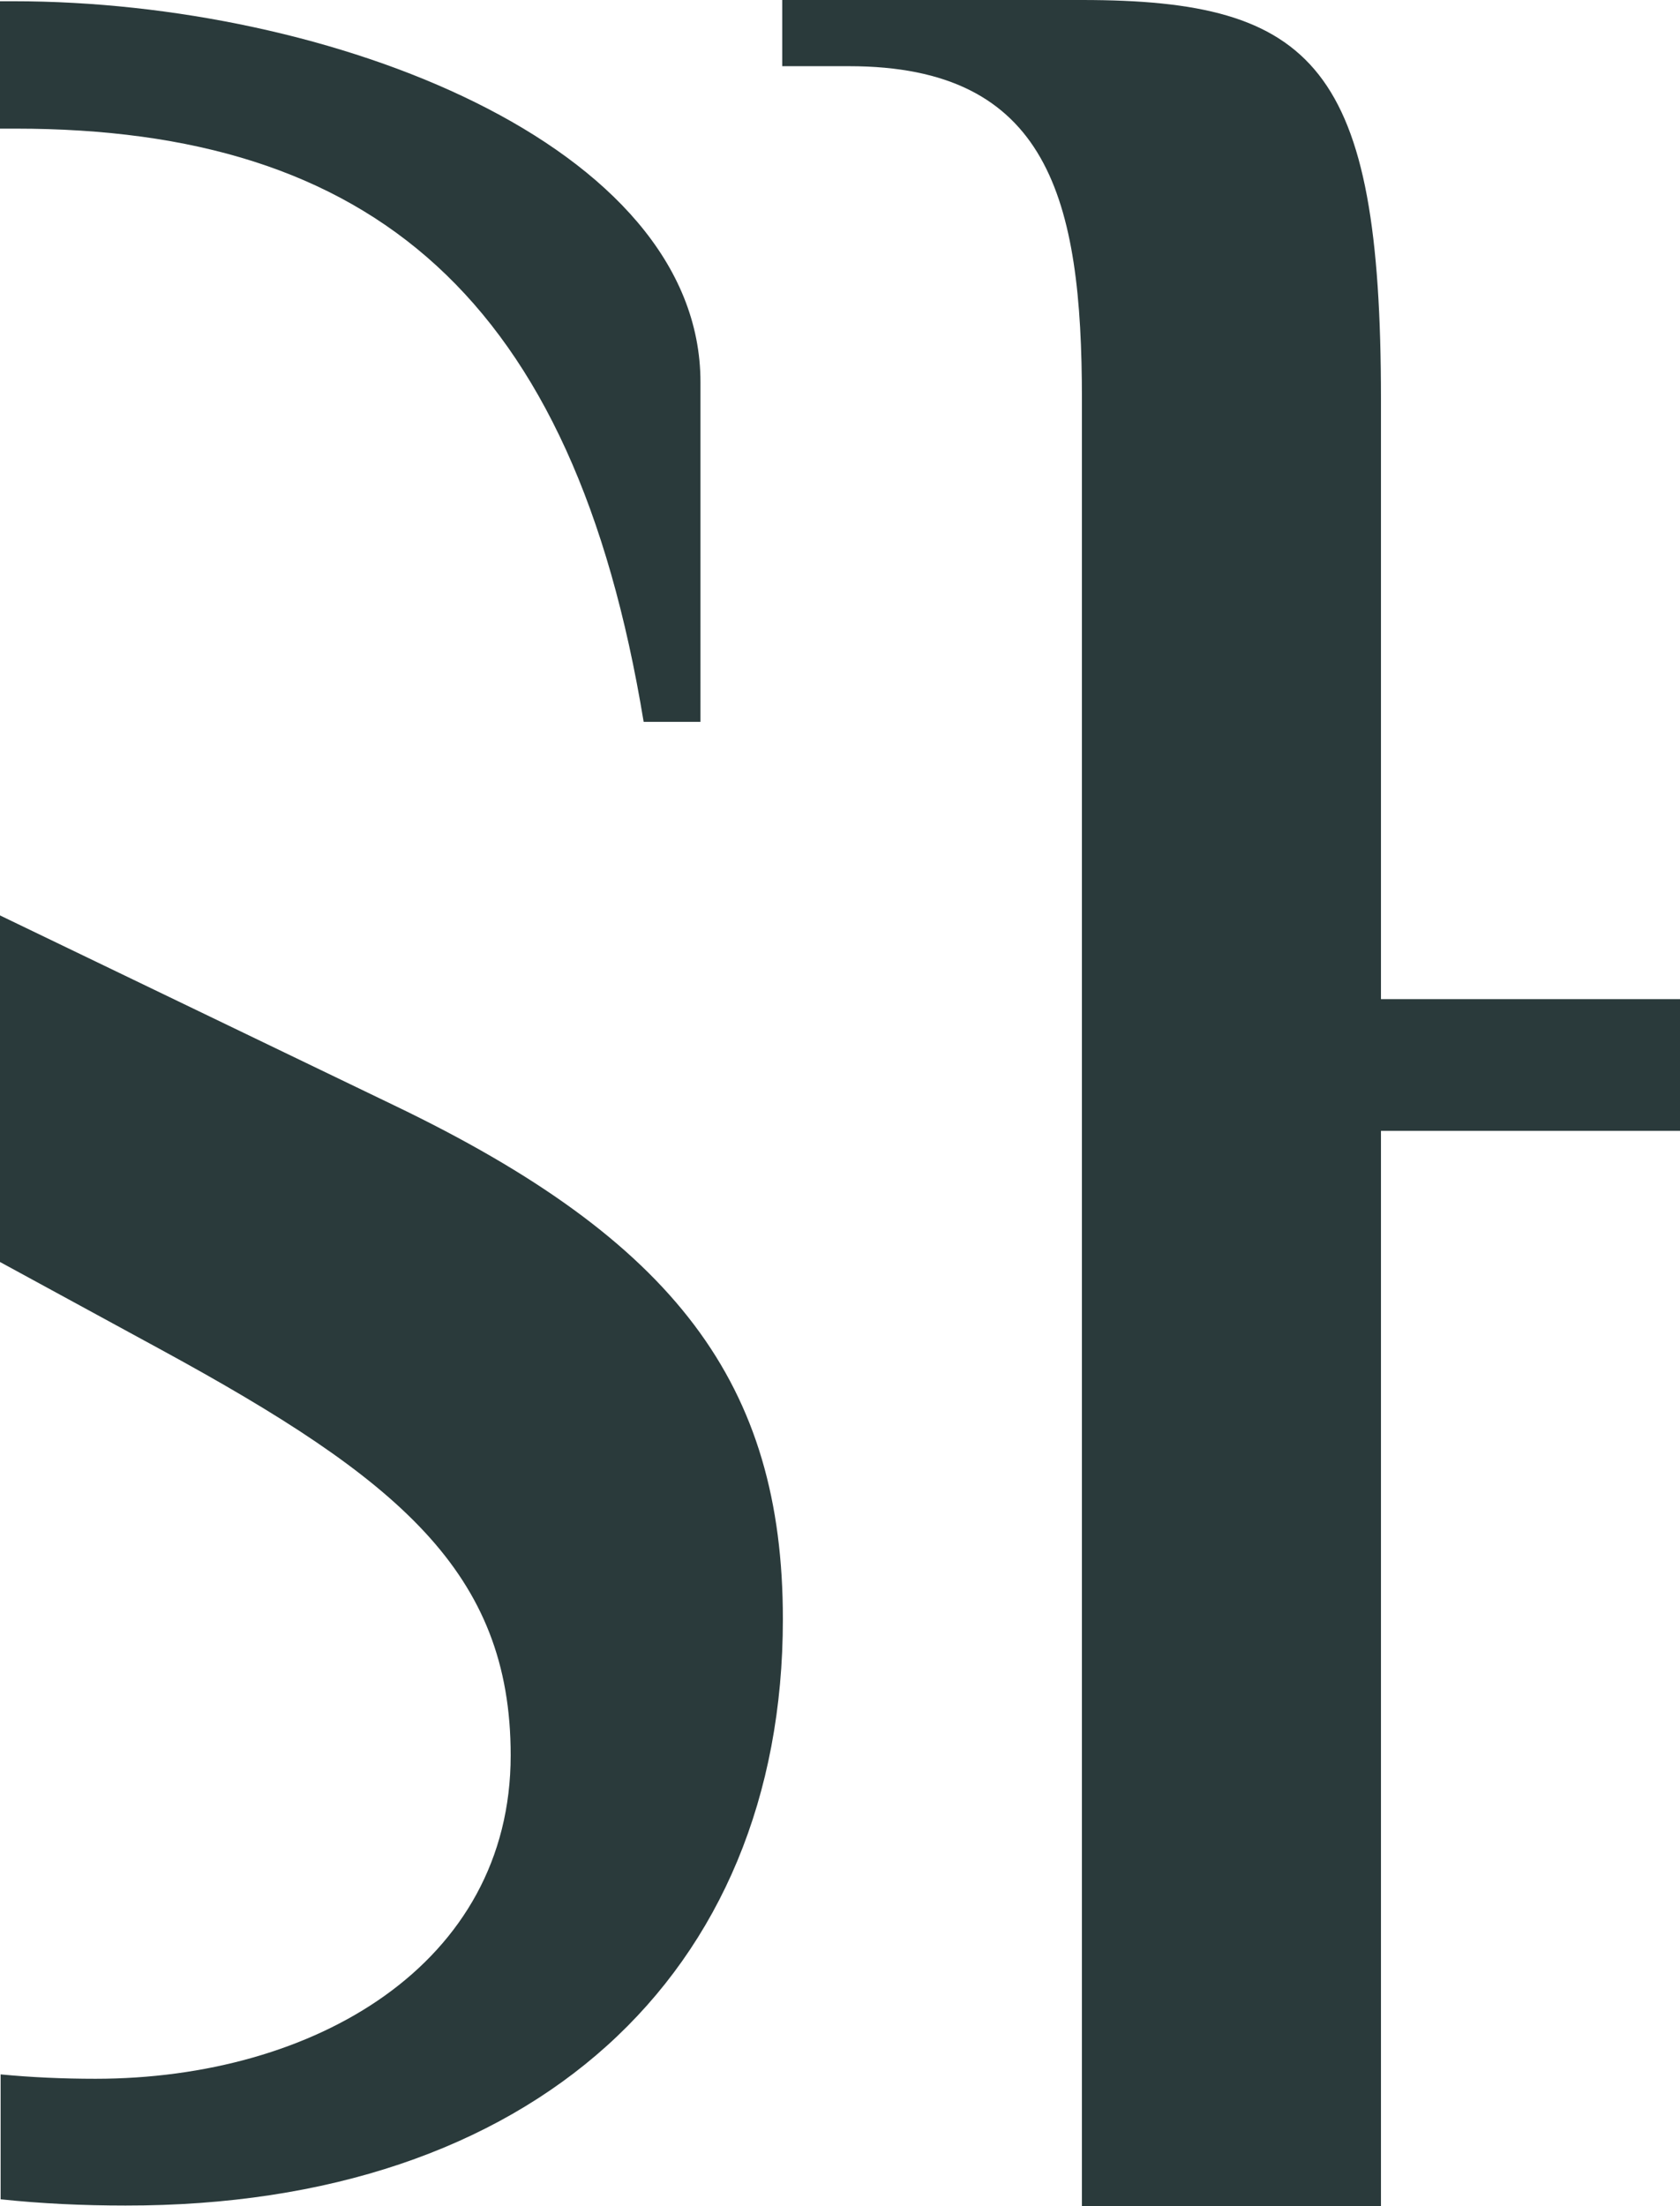
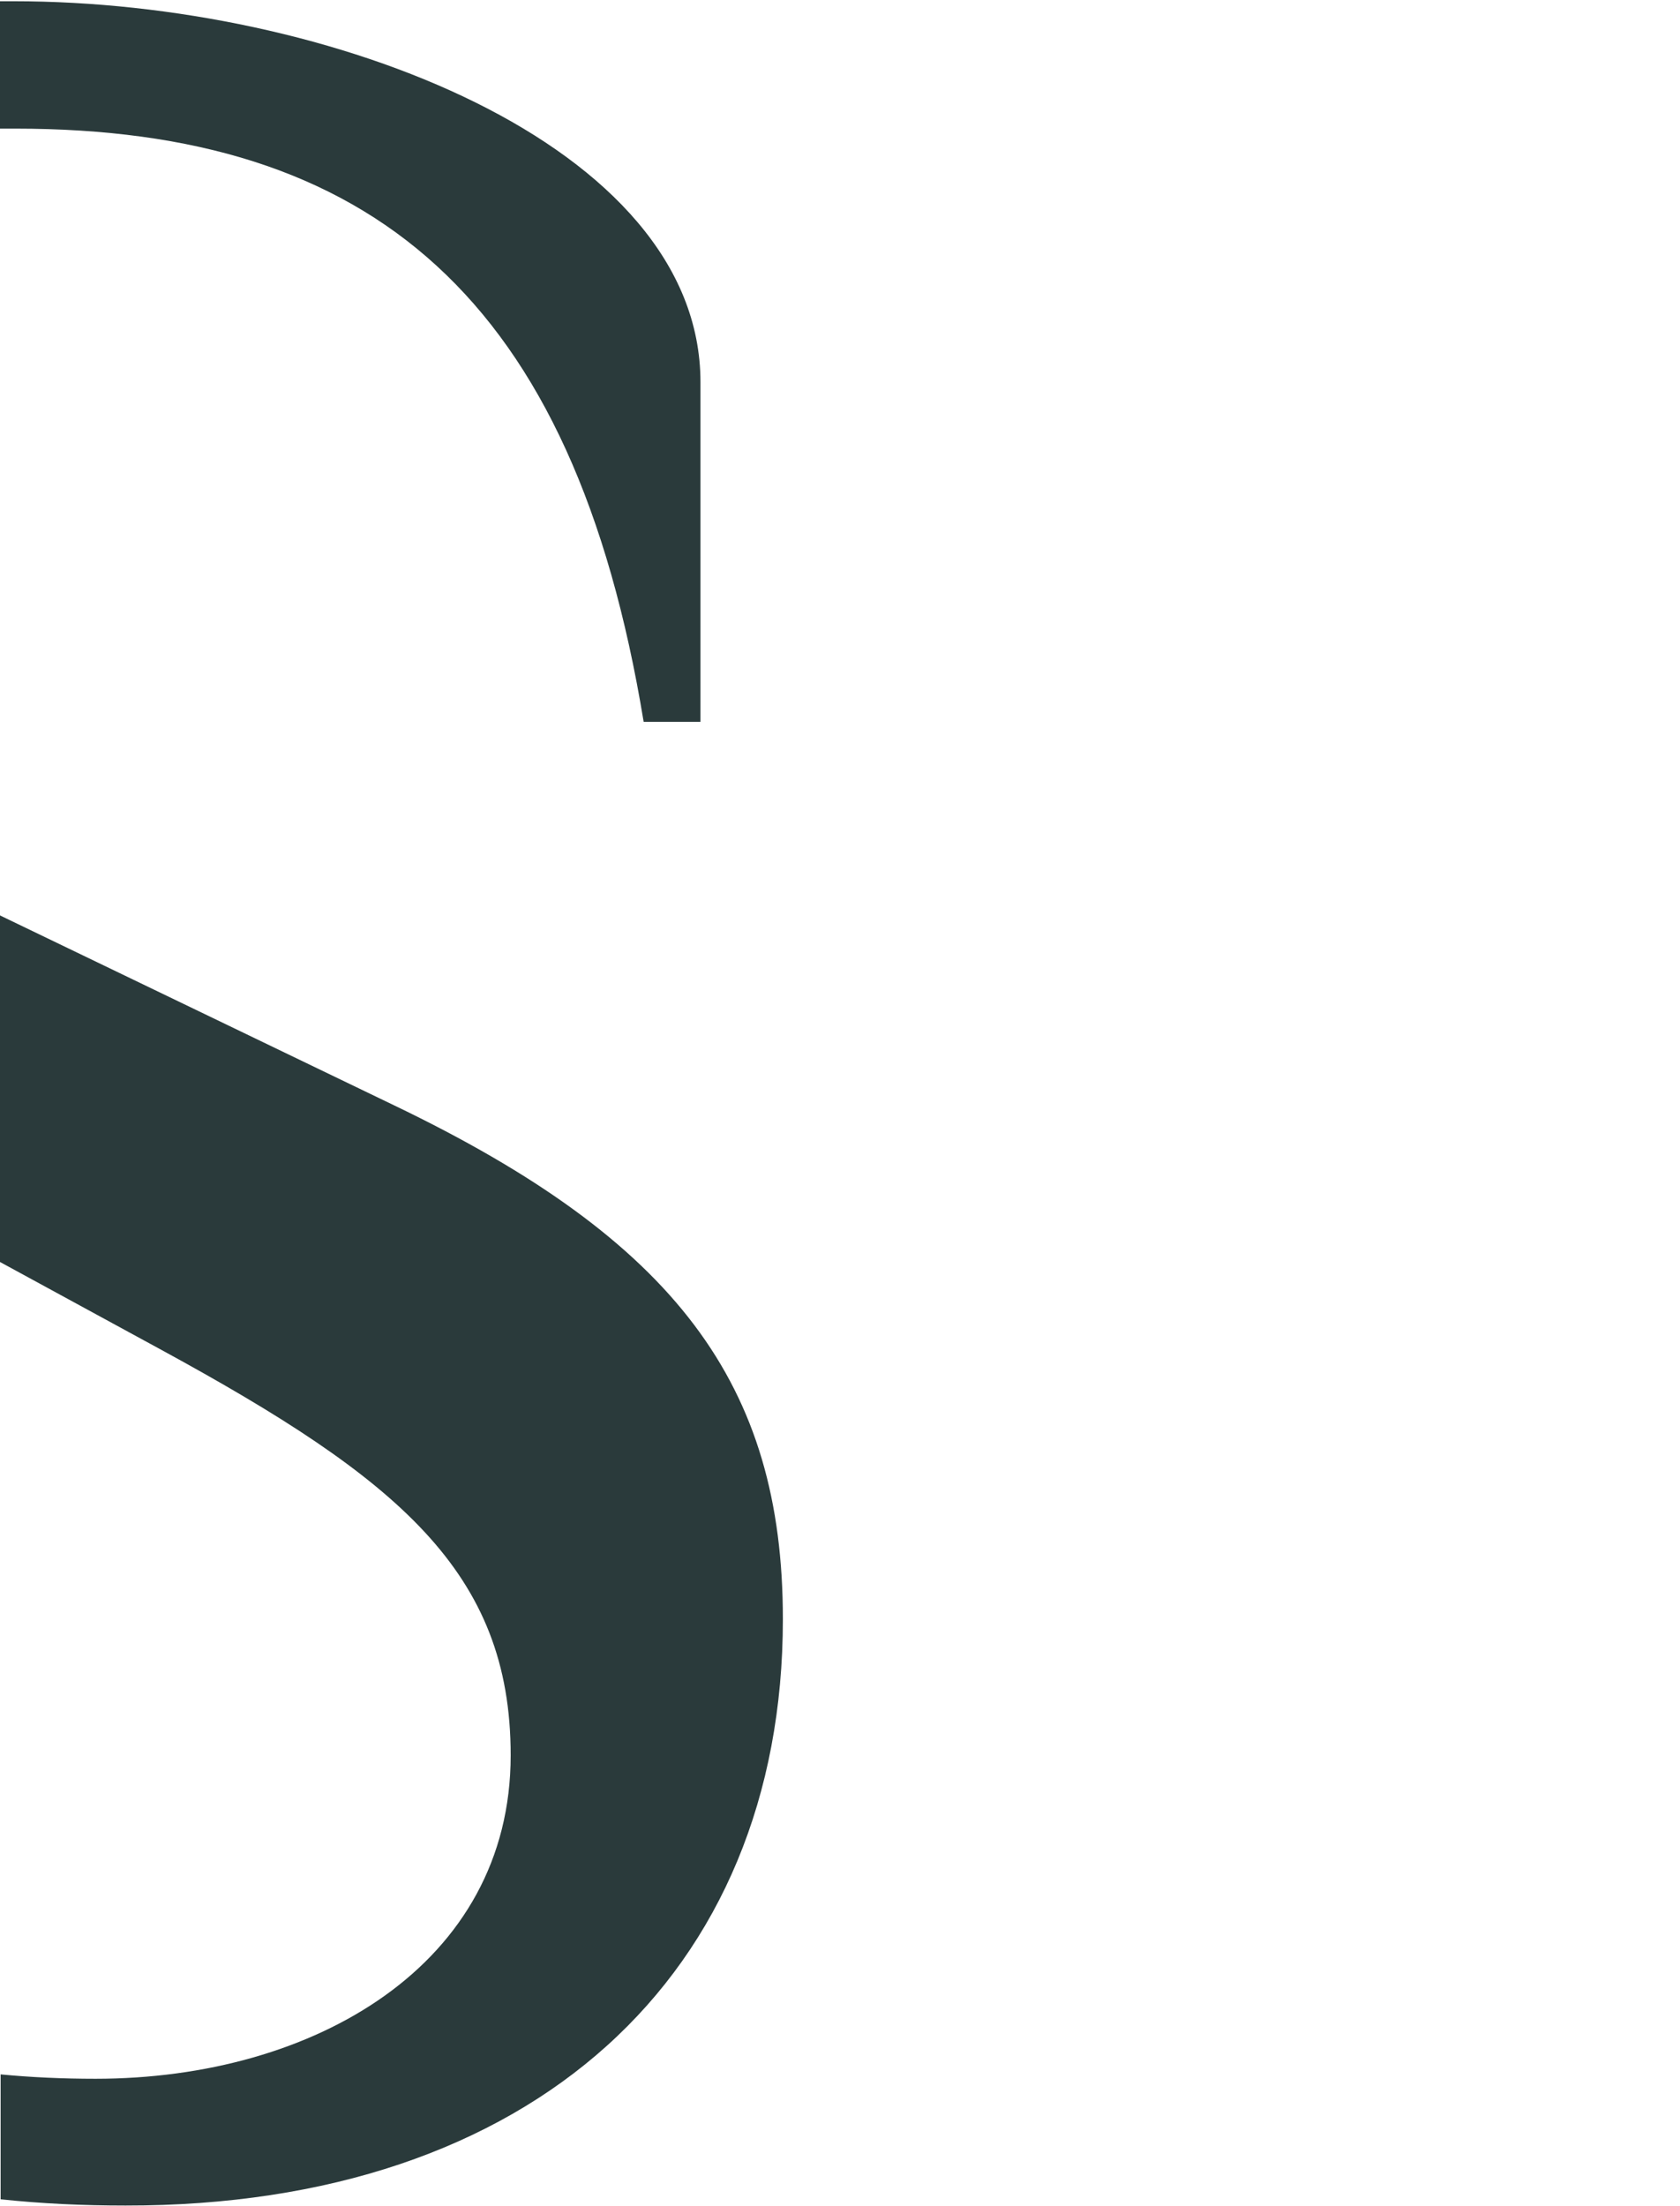
<svg xmlns="http://www.w3.org/2000/svg" viewBox="0 0 26.91 35.33">
  <defs>
    <style>.cls-1{fill:#2a3a3b;}</style>
  </defs>
  <title>Ресурс 1</title>
  <g id="Слой_2" data-name="Слой 2">
    <g id="Слой_1-2" data-name="Слой 1">
      <path class="cls-1" d="M12.54,25.93c0-3.76-1.71-6.06-6.23-8.23L0,14.66v5.55l2.59,1.41c3.78,2.06,5.59,3.55,5.59,6.49,0,3.35-3.15,5.18-6.65,5.18q-.79,0-1.52-.07v2c.66.07,1.32.1,2,.1C8.53,35.33,12.54,31.62,12.54,25.93ZM0,2.06H.25c5.69,0,8.94,2.69,10.06,9.5h.91V6.12c0-3.81-5.94-6.1-11-6.1H0Z" />
-       <path class="cls-1" d="M26.91,16H22.12V6.39C22.12,1.06,21.06,0,17.33,0H12.53V1.06H13.6c3.2,0,3.73,2.13,3.73,5.33V35.33h4.79V18.11h4.79Z" />
    </g>
  </g>
</svg>